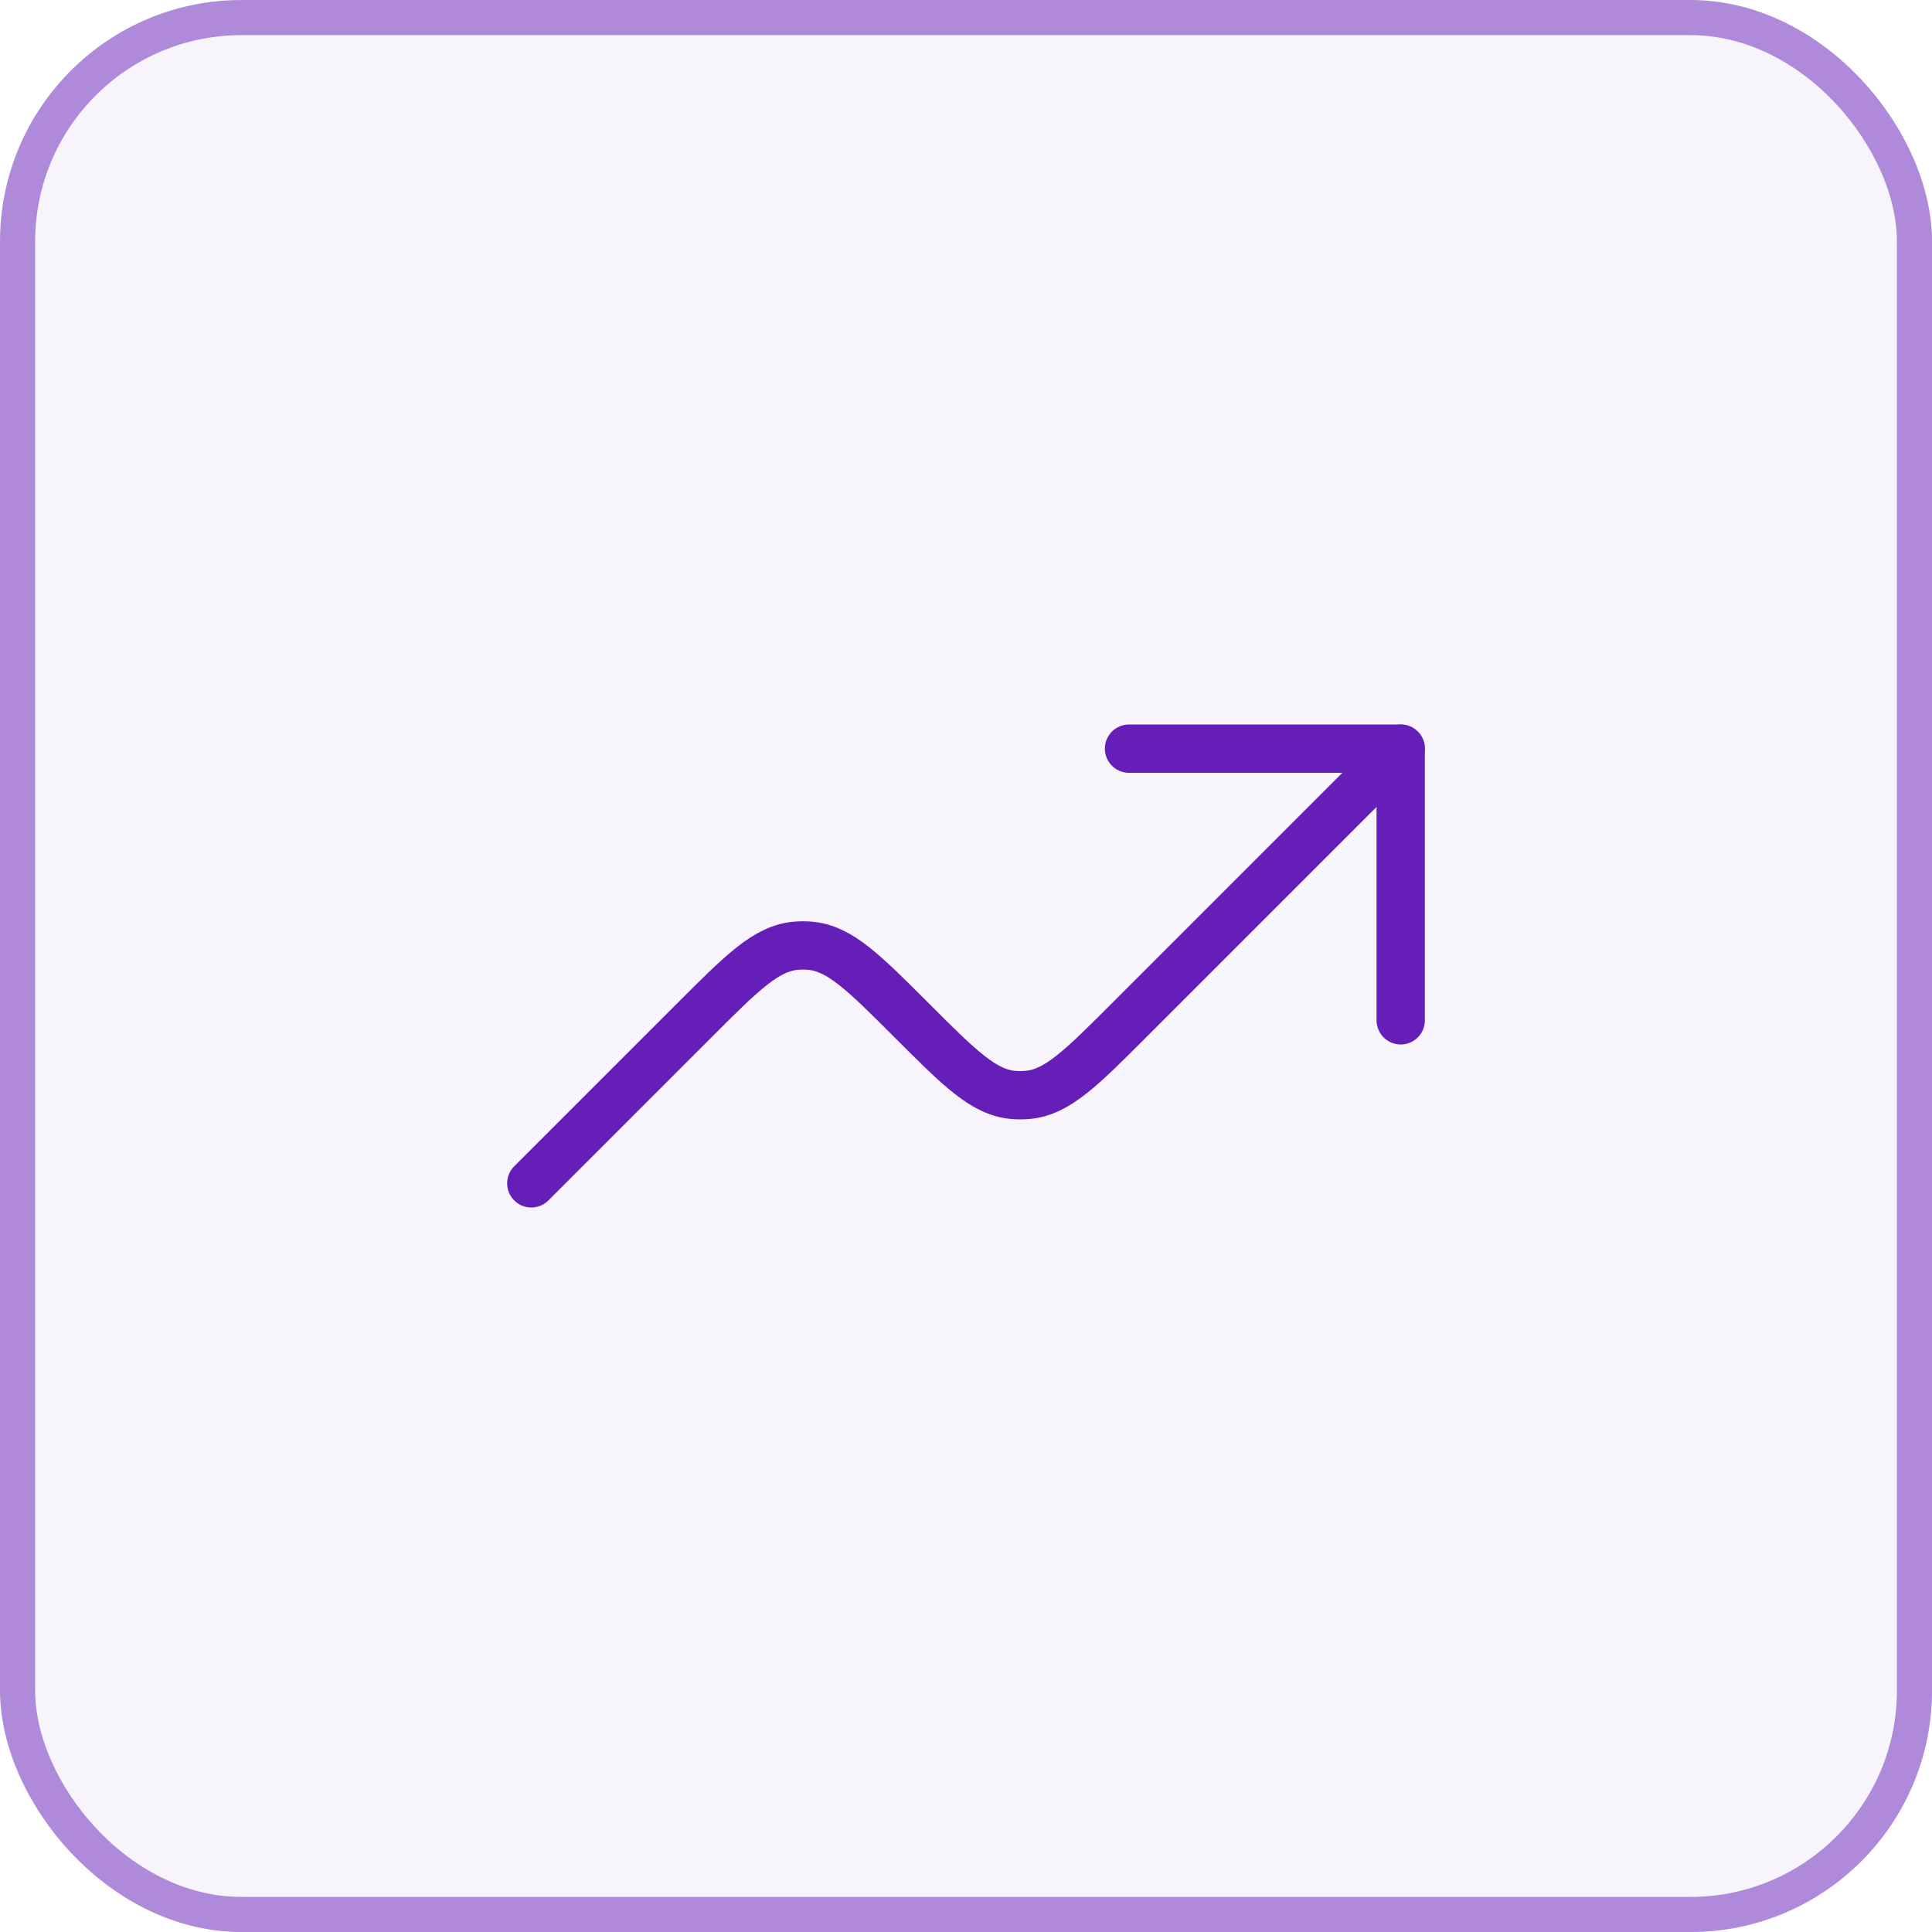
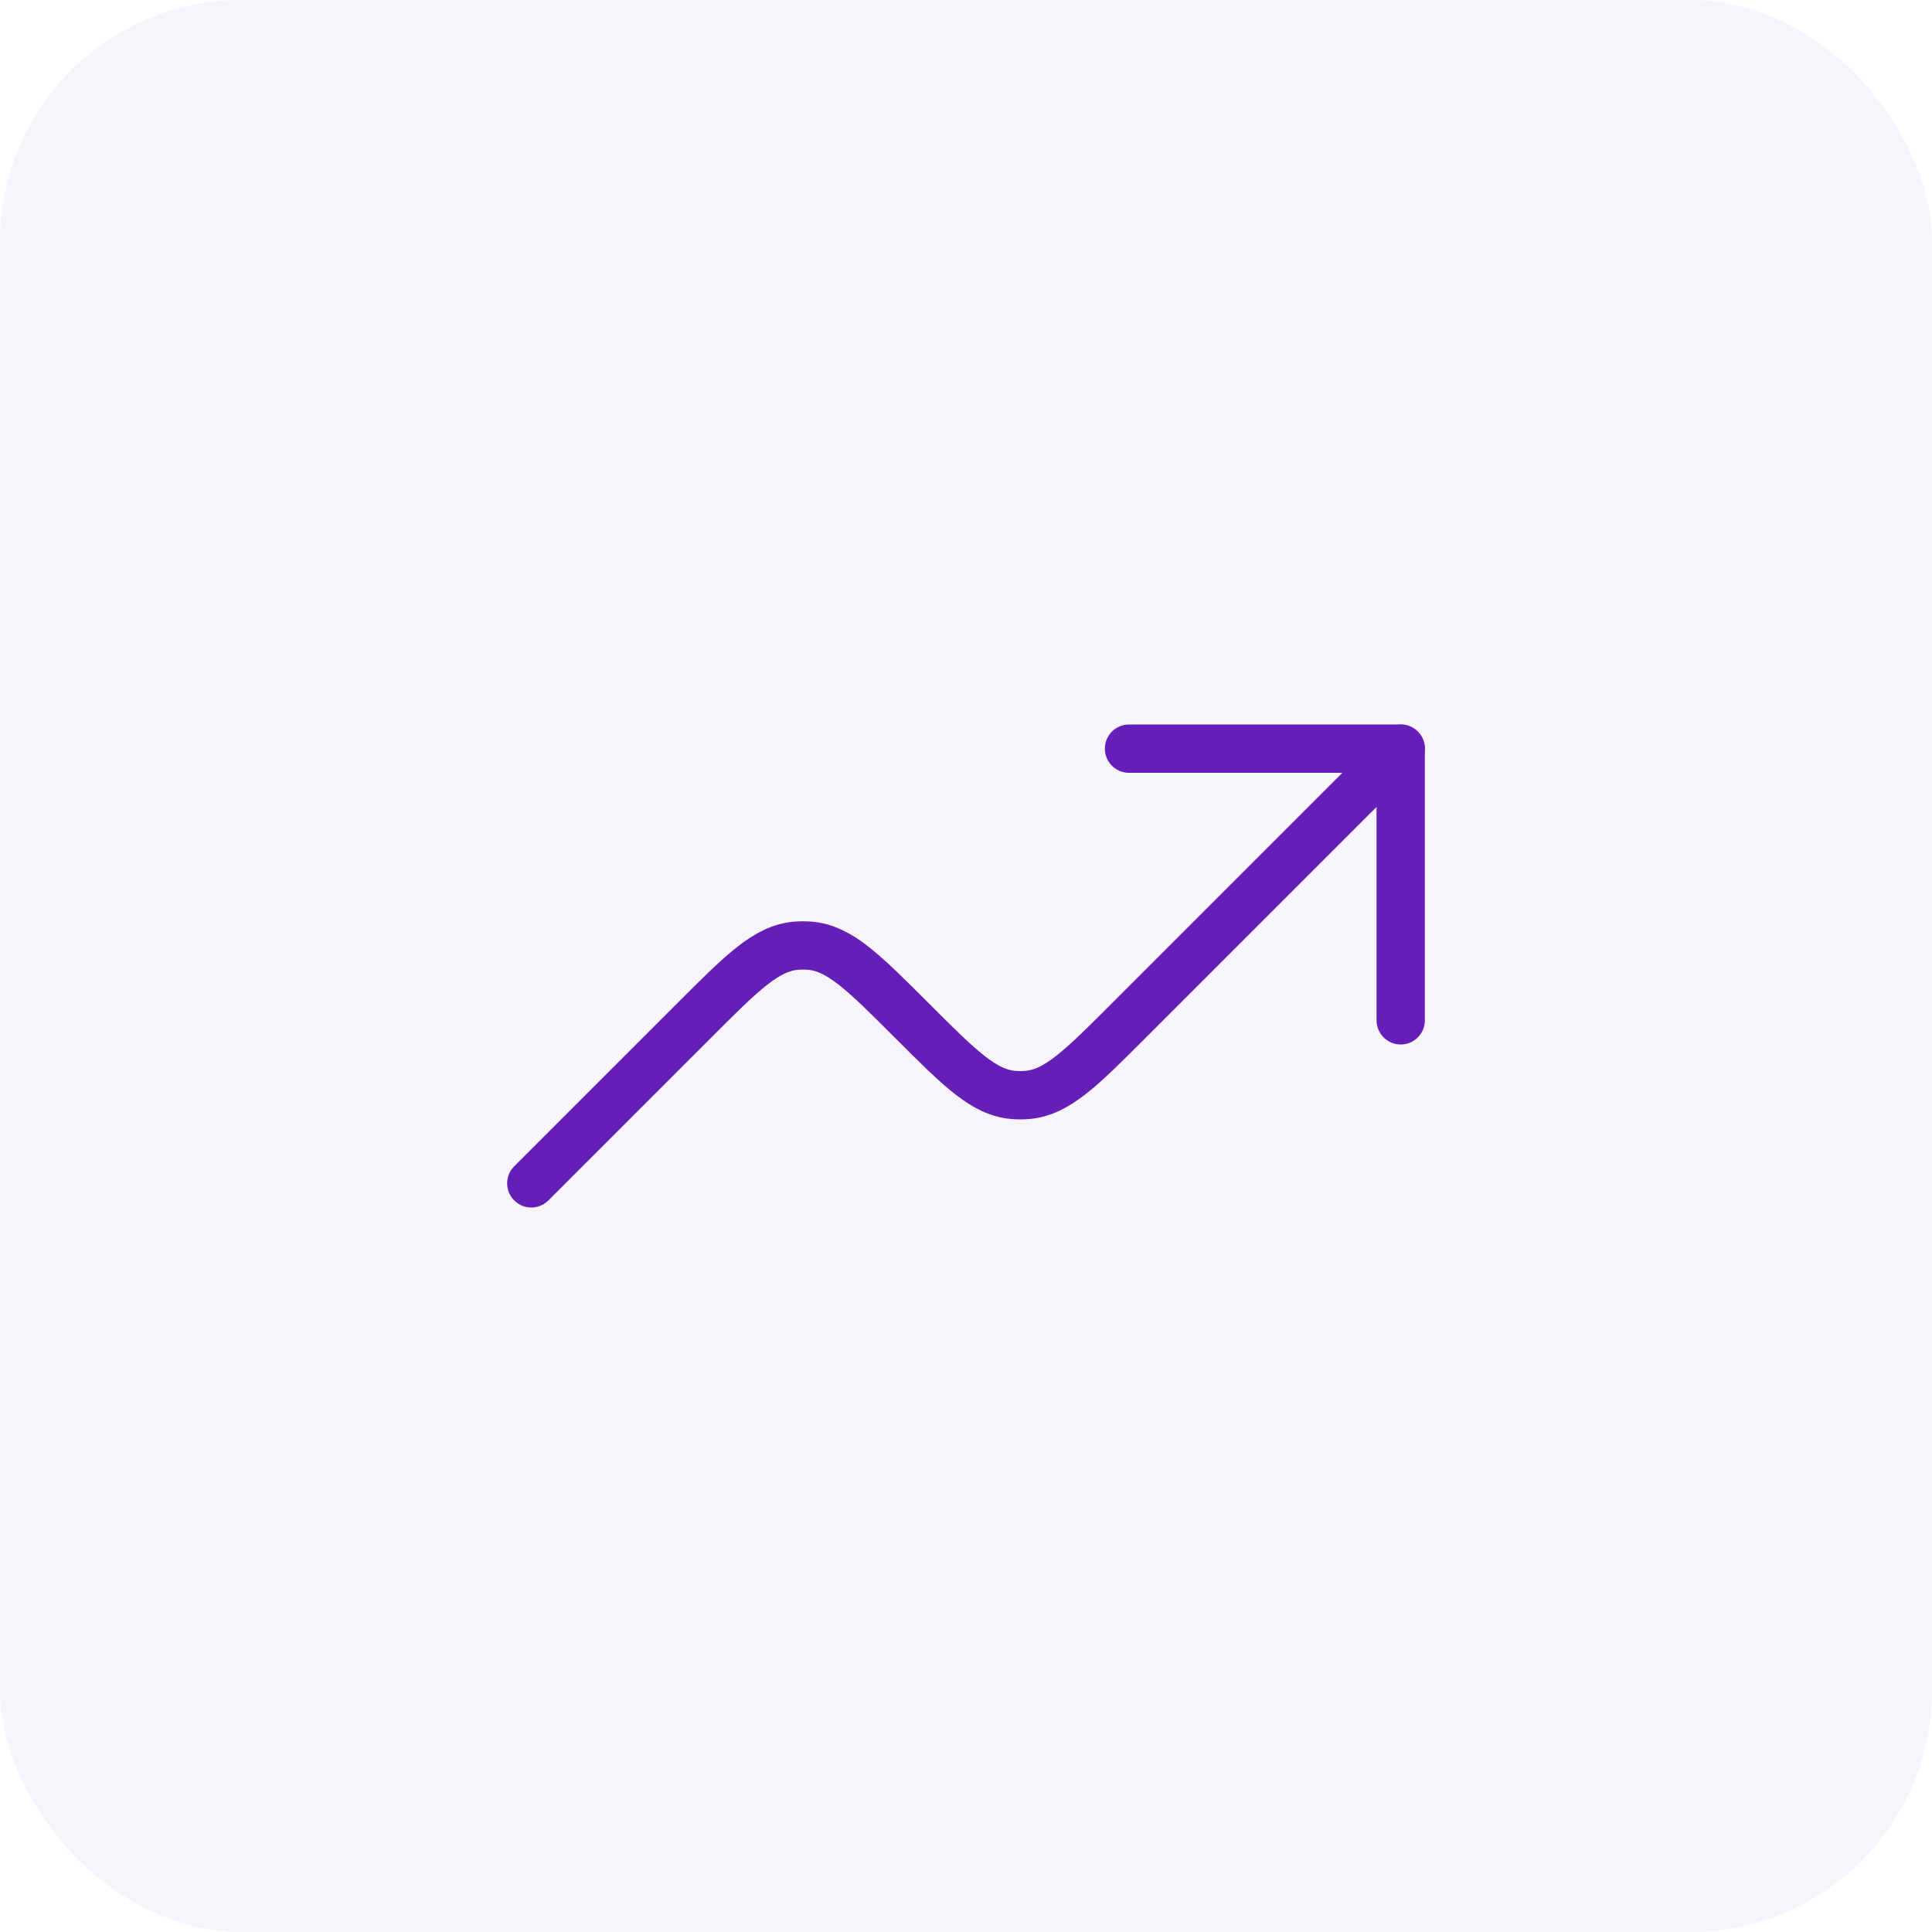
<svg xmlns="http://www.w3.org/2000/svg" fill="none" height="100%" overflow="visible" preserveAspectRatio="none" style="display: block;" viewBox="0 0 40 40" width="100%">
  <g id="Frame 1707482115">
    <rect fill="#661EB9" fill-opacity="0.05" height="40" rx="5" width="40" />
-     <rect height="39.273" rx="4.636" stroke="#661EB9" stroke-opacity="0.5" stroke-width="0.727" width="39.273" x="0.364" y="0.364" />
    <g id="Group 1707481819">
      <path d="M29 21.125V15.5H23.375" id="Vector" stroke="#661EB9" stroke-linecap="round" stroke-linejoin="round" />
      <path d="M29 15.5L23.375 21.125C22.382 22.118 21.886 22.614 21.276 22.669C21.176 22.678 21.074 22.678 20.974 22.669C20.364 22.614 19.868 22.118 18.875 21.125C17.882 20.132 17.386 19.636 16.776 19.581C16.676 19.572 16.574 19.572 16.474 19.581C15.864 19.636 15.368 20.132 14.375 21.125L11 24.5" id="Vector_2" stroke="#661EB9" stroke-linecap="round" stroke-linejoin="round" />
    </g>
  </g>
</svg>